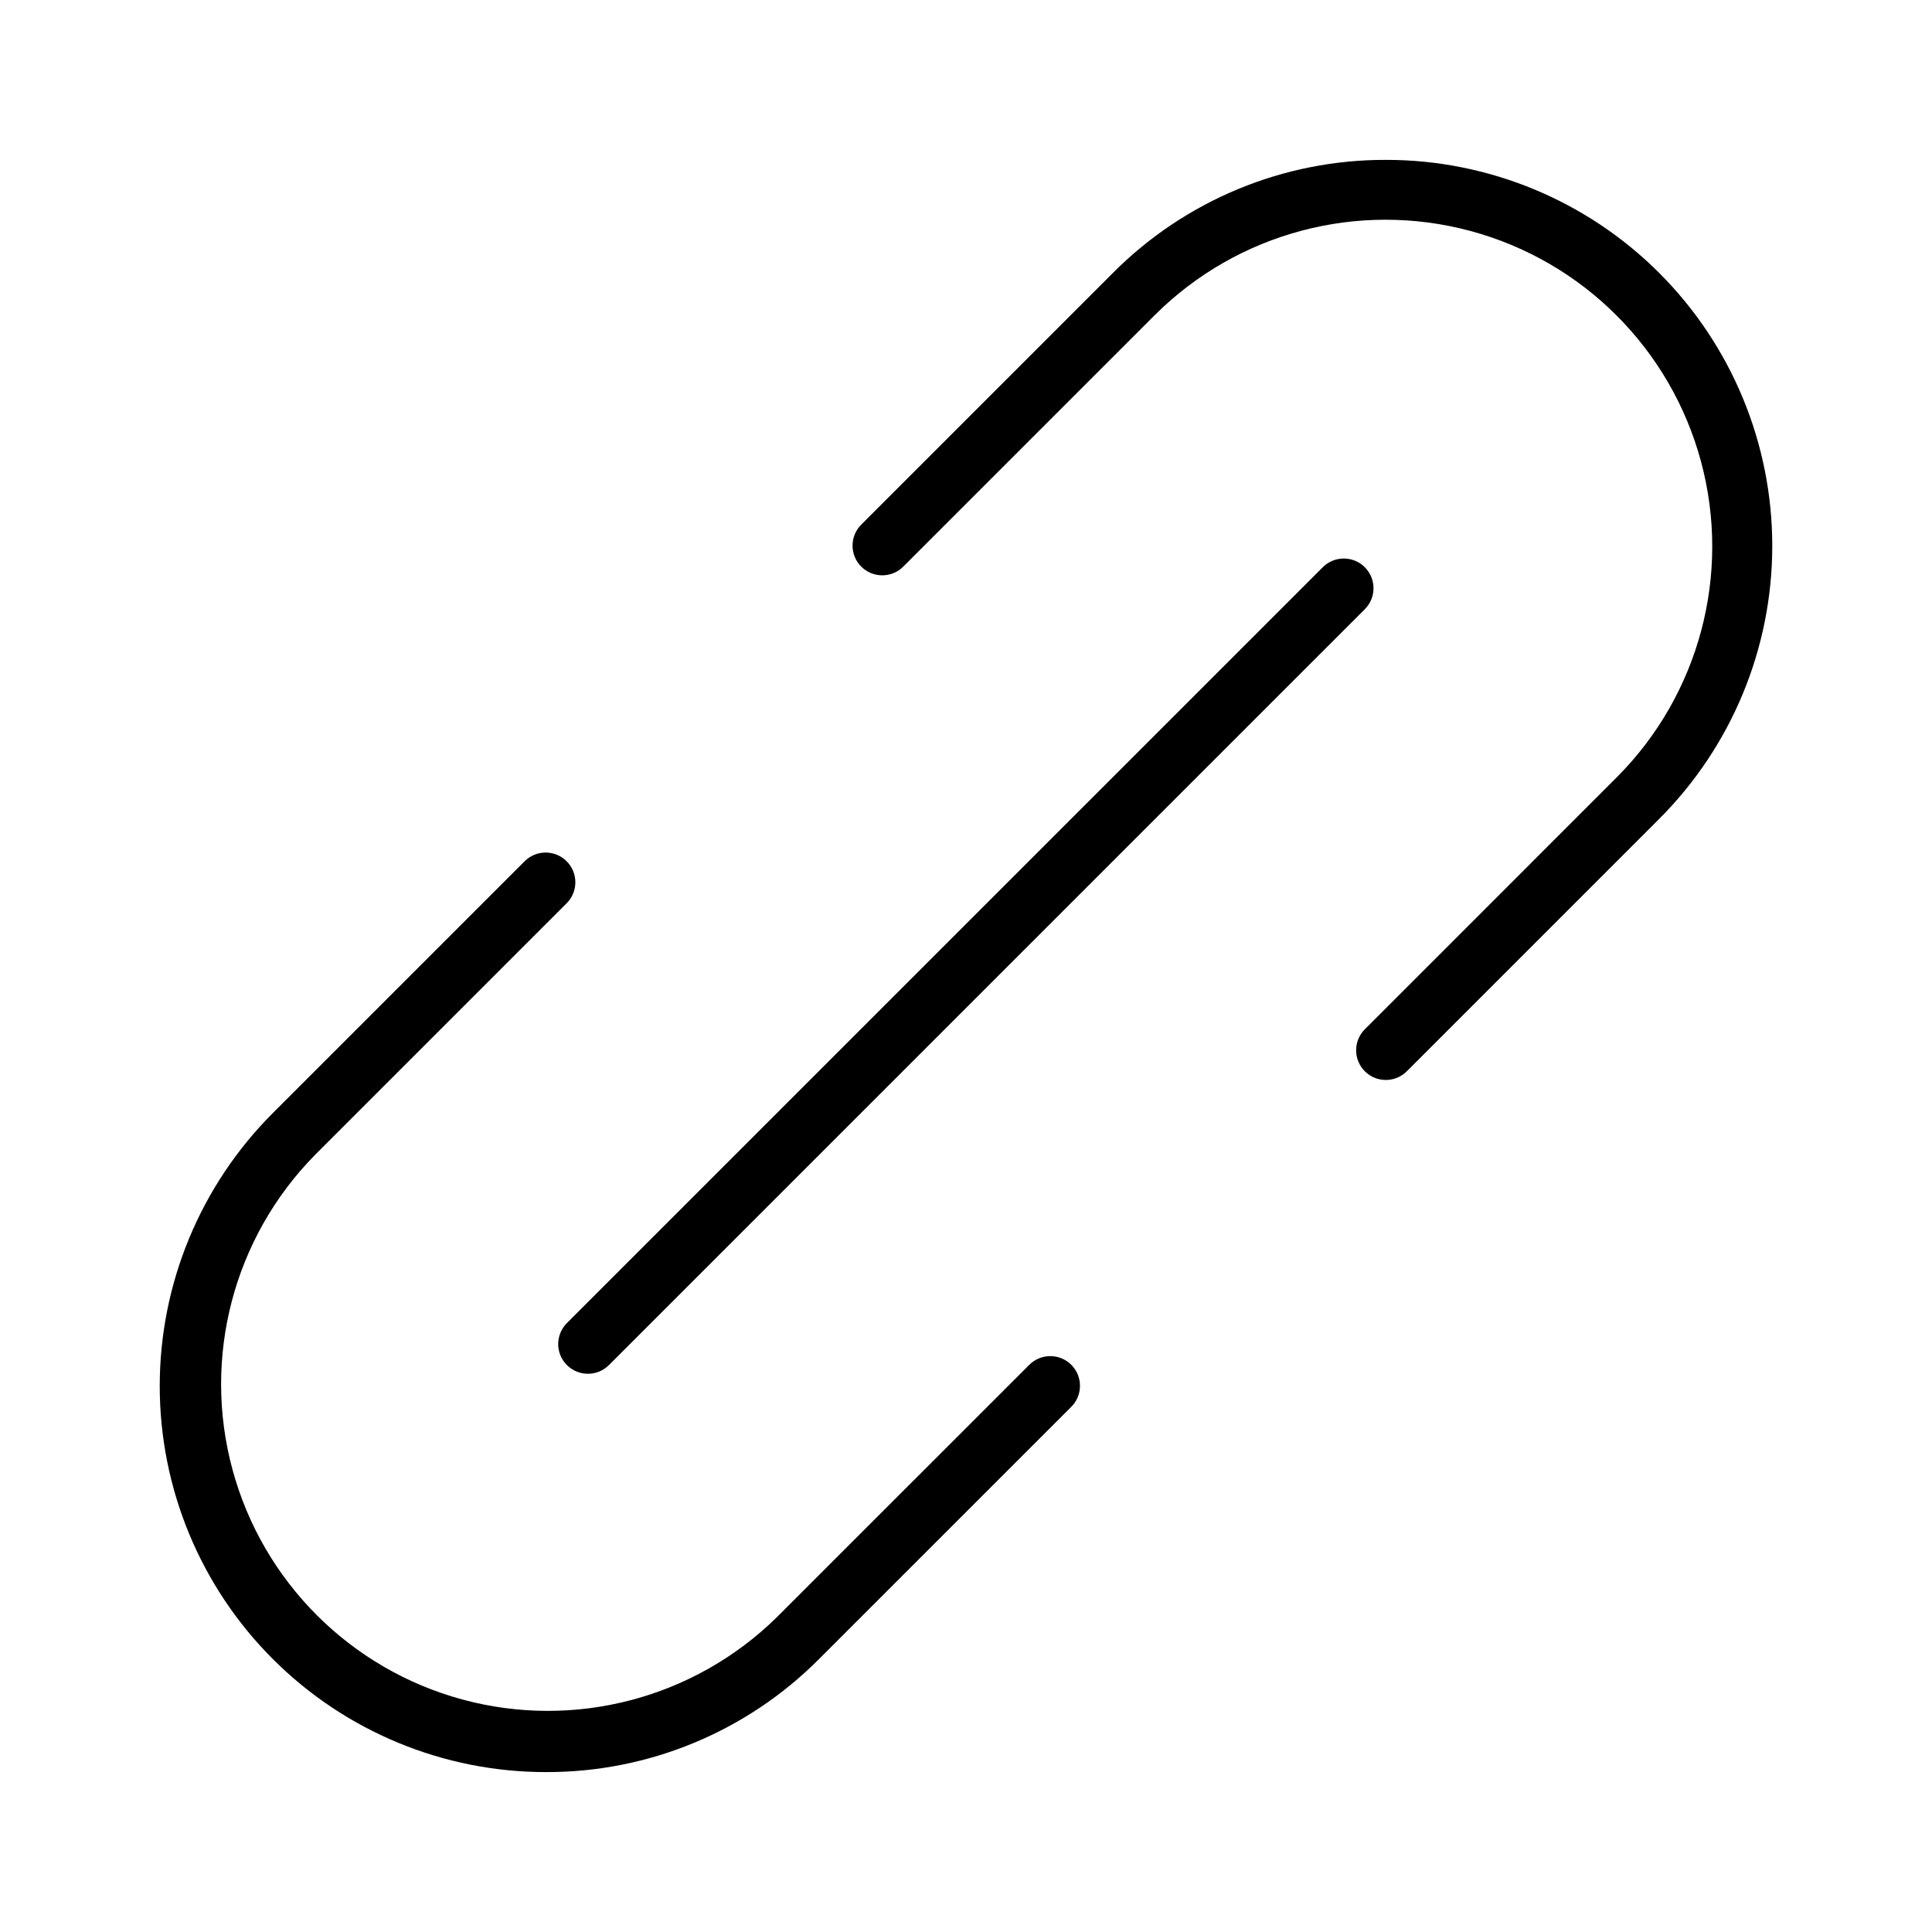
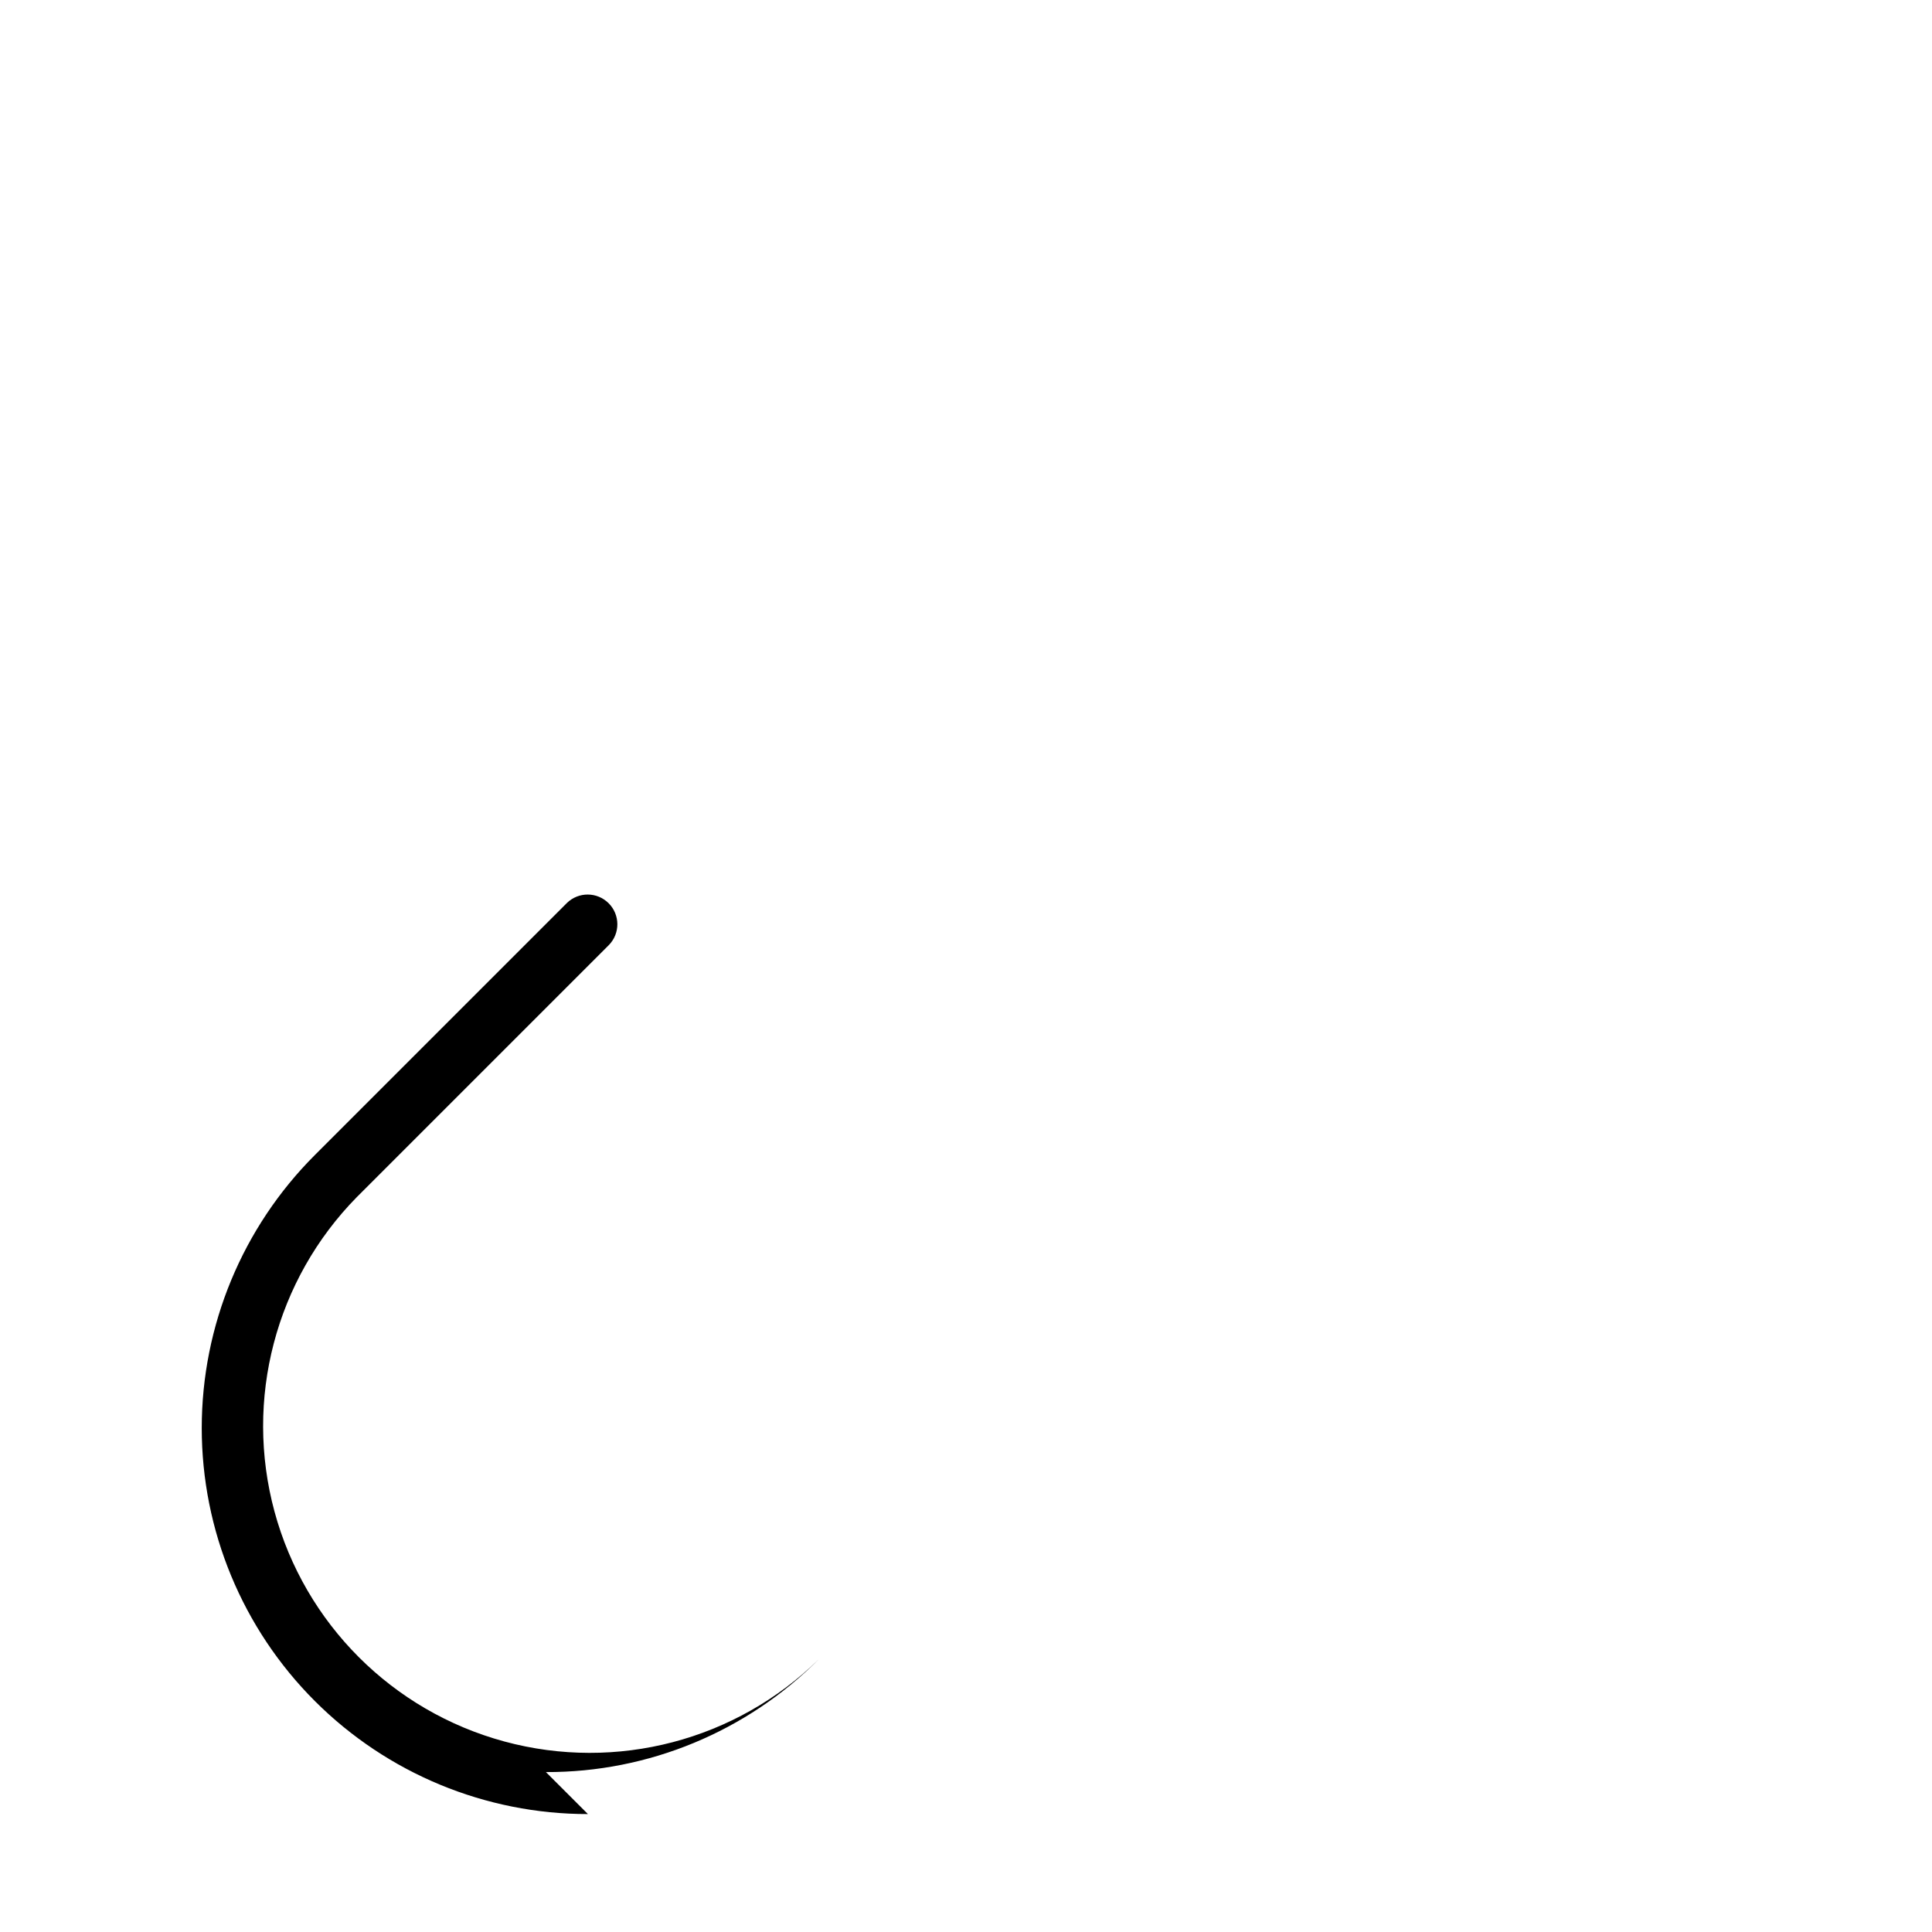
<svg xmlns="http://www.w3.org/2000/svg" fill="#000000" width="800px" height="800px" version="1.1" viewBox="144 144 512 512">
  <g>
-     <path d="m511.33 186.37c-27.152-0.086-53.211 10.695-72.371 29.941l-66.789 66.789c-3.008 3.086-2.977 8.016 0.07 11.062 3.051 3.047 7.981 3.078 11.062 0.07l66.789-66.789c21.895-21.785 53.73-30.262 83.559-22.242 29.824 8.016 53.121 31.312 61.141 61.137 8.02 29.828-0.453 61.664-22.234 83.559l-66.789 66.797c-1.508 1.469-2.363 3.481-2.379 5.586-0.012 2.106 0.816 4.129 2.305 5.617 1.488 1.488 3.512 2.32 5.617 2.305 2.106-0.012 4.117-0.867 5.586-2.375l66.789-66.797c19.195-19.188 29.98-45.211 29.984-72.352 0-27.141-10.781-53.168-29.973-72.355-19.195-19.188-45.227-29.965-72.367-29.953z" />
-     <path d="m288.67 613.62c27.152 0.09 53.211-10.695 72.363-29.941l66.797-66.789c1.508-1.469 2.363-3.481 2.375-5.586 0.016-2.106-0.816-4.129-2.305-5.617-1.488-1.488-3.512-2.316-5.617-2.305-2.106 0.016-4.117 0.871-5.586 2.379l-66.797 66.789c-21.934 21.566-53.664 29.879-83.359 21.836-29.691-8.047-52.887-31.242-60.93-60.934-8.047-29.691 0.266-61.426 21.836-83.359l66.789-66.789c3.008-3.082 2.977-8.012-0.07-11.059-3.047-3.051-7.977-3.082-11.062-0.074l-66.789 66.789c-19.195 19.188-29.98 45.215-29.984 72.352 0 27.141 10.781 53.168 29.977 72.355 19.191 19.188 45.223 29.965 72.363 29.953z" />
-     <path d="m294.24 505.76c3.074 3.07 8.055 3.07 11.129 0l200.39-200.38c3.008-3.082 2.973-8.012-0.074-11.059s-7.977-3.078-11.059-0.07l-200.39 200.38c-1.477 1.477-2.309 3.477-2.309 5.566s0.832 4.094 2.309 5.57z" />
+     <path d="m288.67 613.62c27.152 0.09 53.211-10.695 72.363-29.941l66.797-66.789l-66.797 66.789c-21.934 21.566-53.664 29.879-83.359 21.836-29.691-8.047-52.887-31.242-60.93-60.934-8.047-29.691 0.266-61.426 21.836-83.359l66.789-66.789c3.008-3.082 2.977-8.012-0.07-11.059-3.047-3.051-7.977-3.082-11.062-0.074l-66.789 66.789c-19.195 19.188-29.98 45.215-29.984 72.352 0 27.141 10.781 53.168 29.977 72.355 19.191 19.188 45.223 29.965 72.363 29.953z" />
  </g>
</svg>